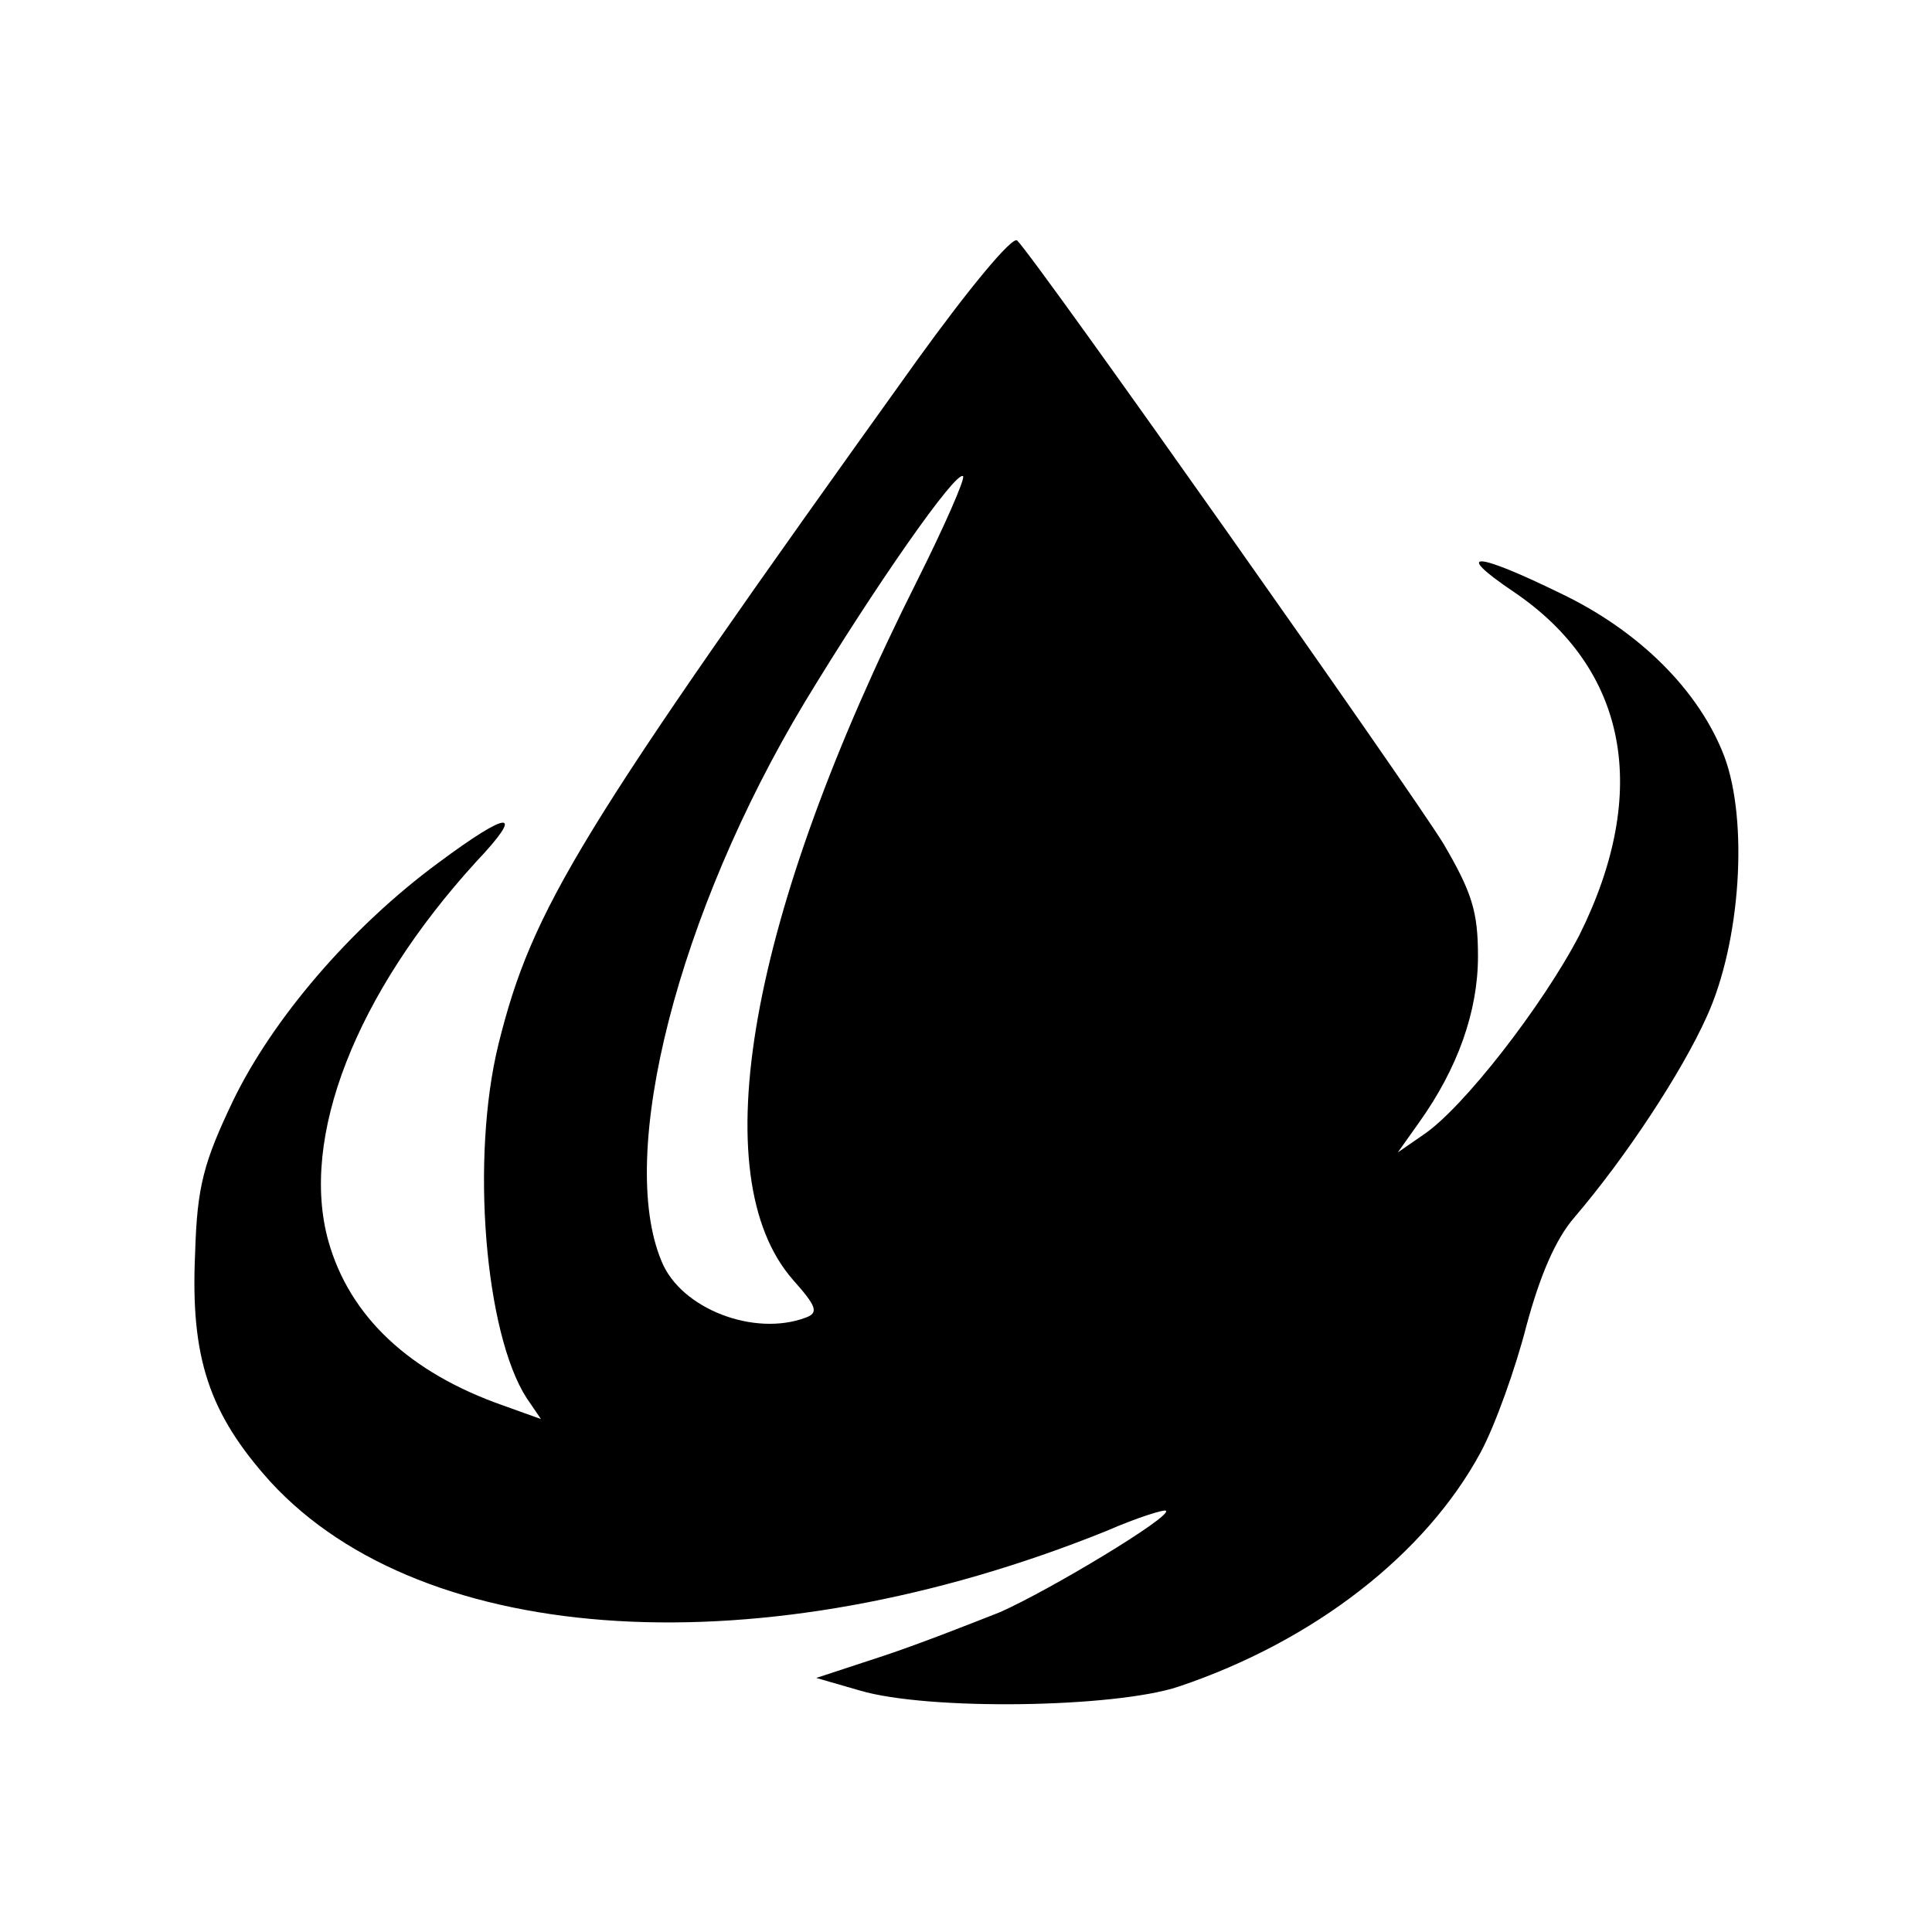
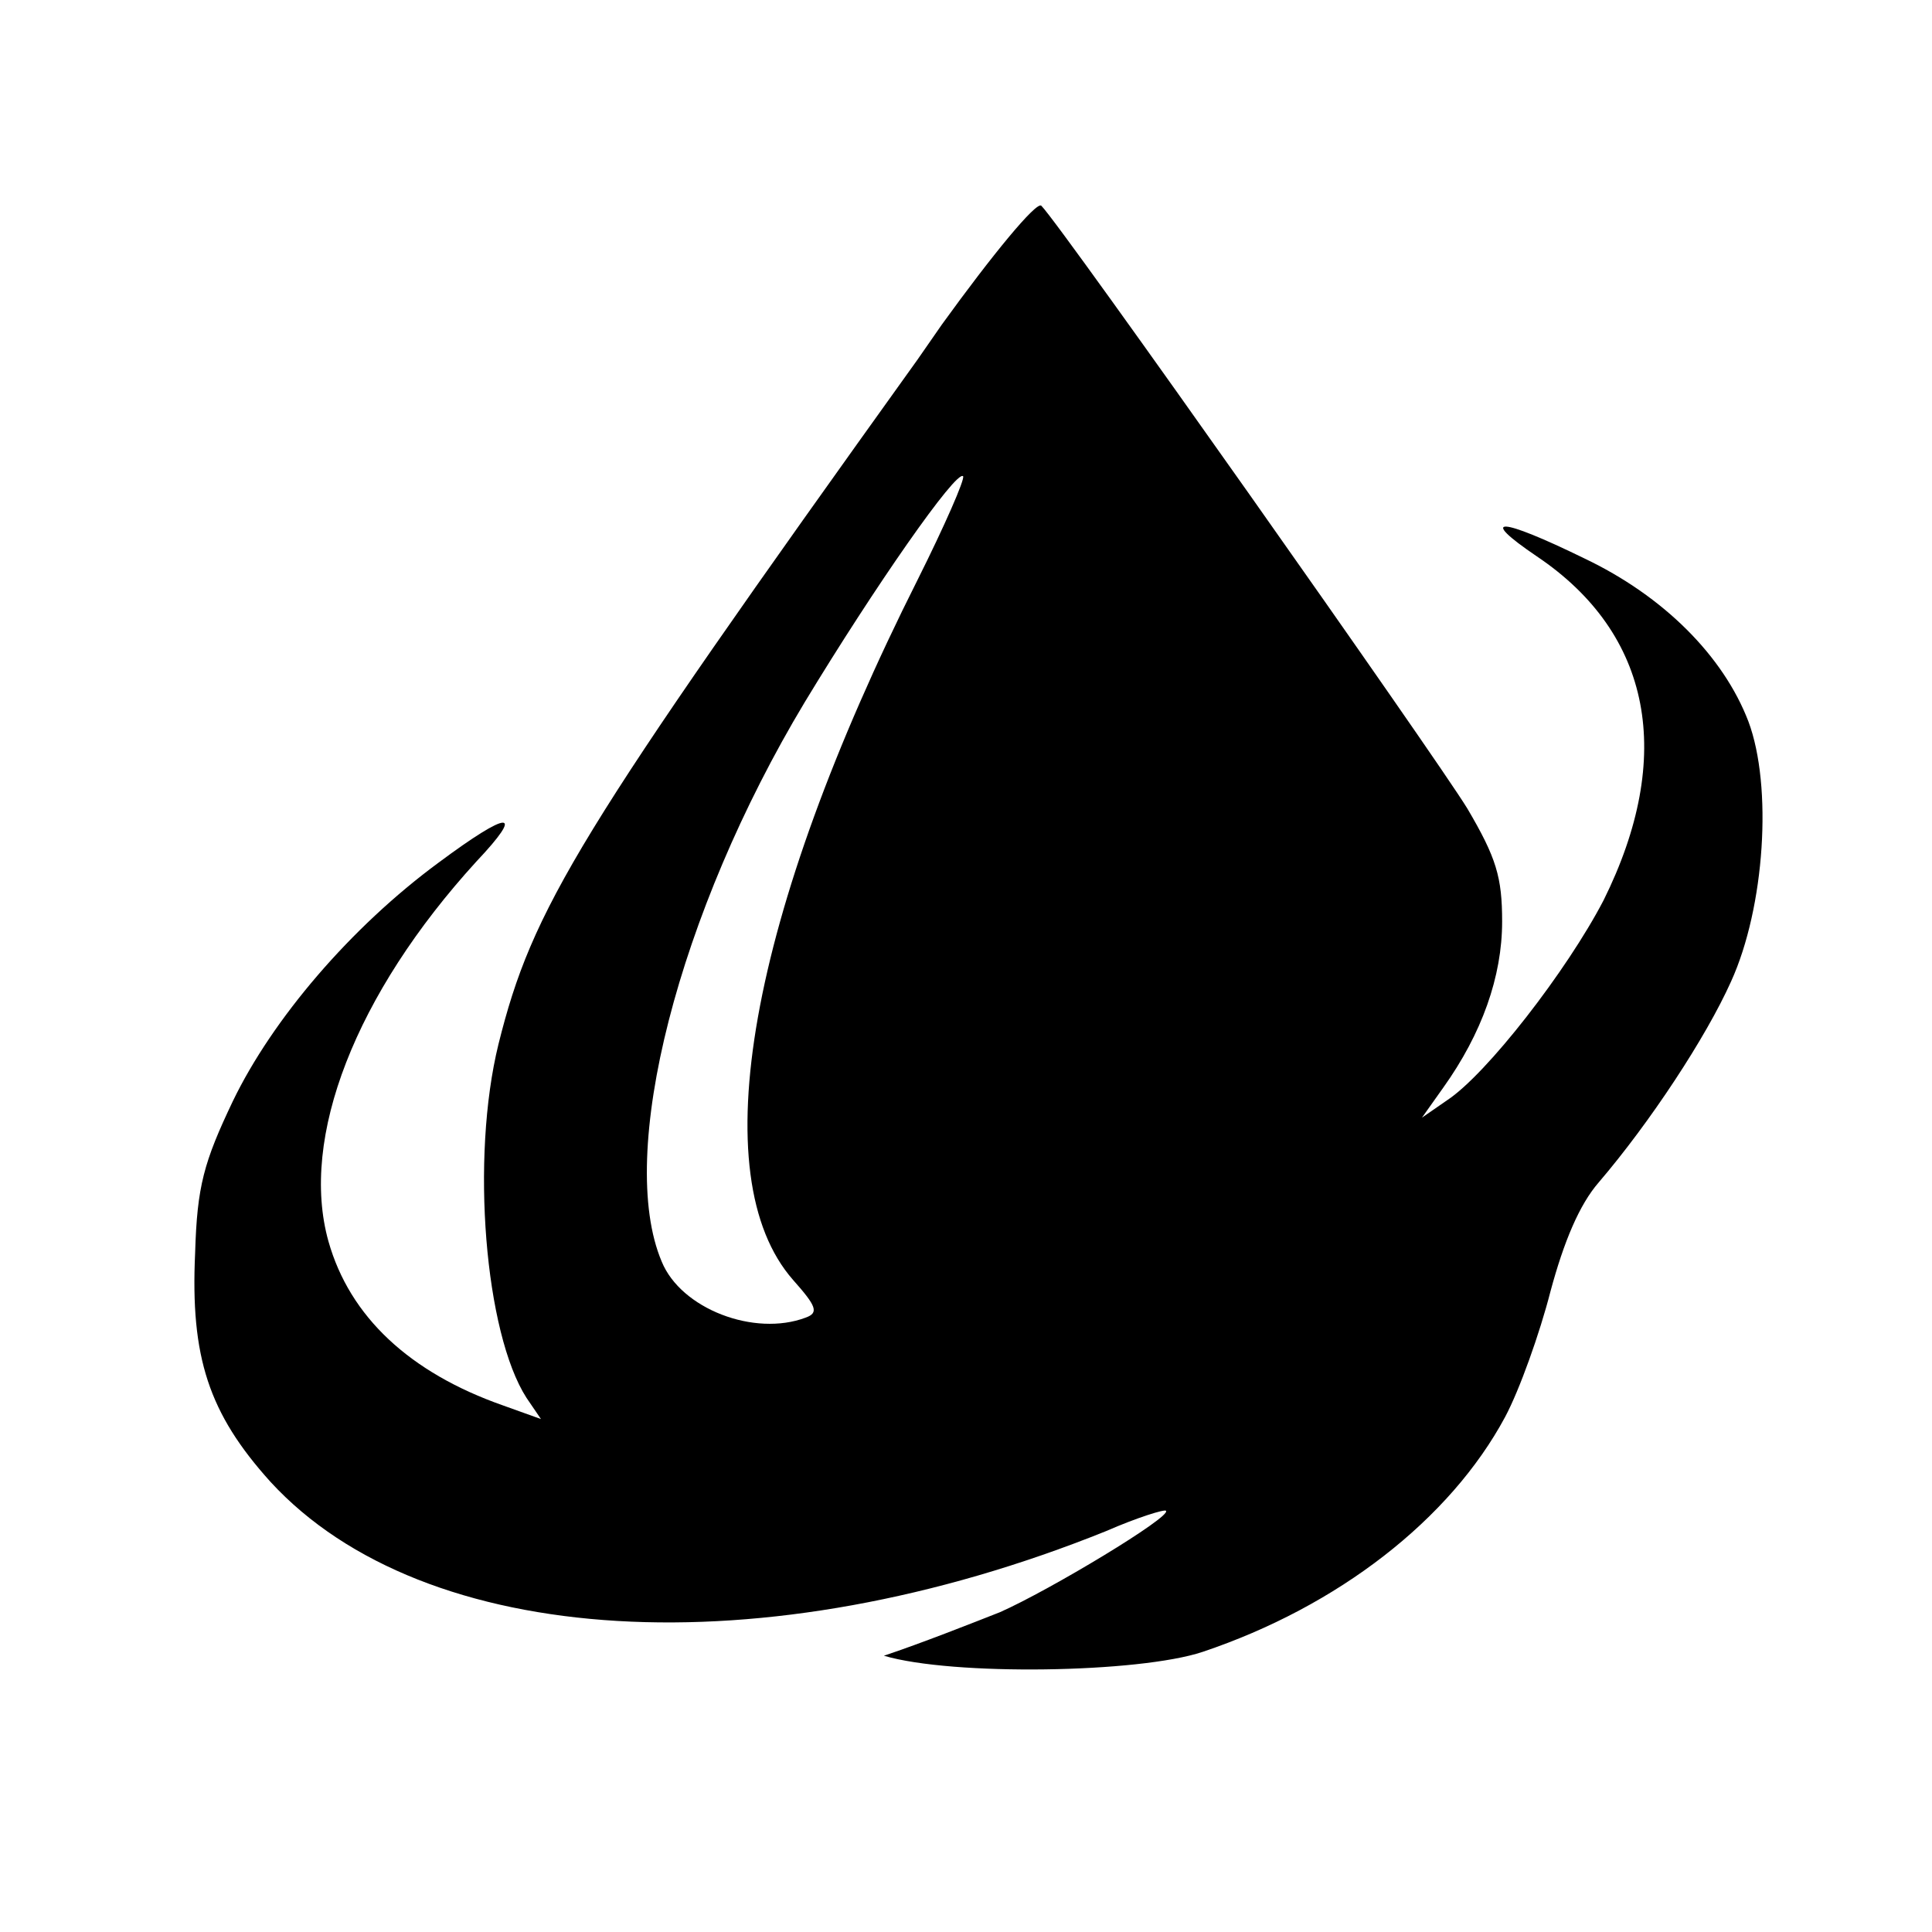
<svg xmlns="http://www.w3.org/2000/svg" version="1.0" width="200pt" height="200pt" viewBox="0 0 200 200" preserveAspectRatio="xMidYMid meet">
  <g transform="translate(0,200) scale(0.1,-0.1)" fill="#000000" stroke="none">
-     <path d="M950 1628 c-352 -491 -399 -568 -434 -709 -29 -118 -14 -299 29 -366 l15 -22 -39 14 c-97 34 -159 92 -181 170 -30 107 28 256 153 393 51 54 35 54 -39 -1 -91 -67 -172 -162 -213 -247 -30 -63 -37 -88 -39 -157 -5 -108 14 -166 78 -237 159 -173 510 -194 865 -51 32 14 61 23 62 21 6 -6 -120 -82 -172 -105 -28 -11 -81 -32 -120 -45 l-70 -23 45 -13 c71 -21 264 -18 330 4 140 47 256 137 313 243 15 28 36 87 47 130 14 52 30 90 50 113 53 62 111 150 137 208 35 77 43 202 18 269 -26 68 -88 130 -170 169 -88 43 -111 44 -49 2 119 -80 143 -207 69 -356 -38 -73 -121 -180 -162 -207 l-26 -18 22 31 c40 56 61 115 61 172 0 46 -6 66 -36 117 -33 54 -420 603 -441 624 -5 5 -51 -51 -103 -123z m0 -228 c-175 -348 -223 -618 -129 -725 24 -27 27 -34 13 -39 -53 -20 -129 9 -149 58 -47 111 17 361 148 579 72 119 157 241 164 234 2 -3 -19 -51 -47 -107z" />
+     <path d="M950 1628 c-352 -491 -399 -568 -434 -709 -29 -118 -14 -299 29 -366 l15 -22 -39 14 c-97 34 -159 92 -181 170 -30 107 28 256 153 393 51 54 35 54 -39 -1 -91 -67 -172 -162 -213 -247 -30 -63 -37 -88 -39 -157 -5 -108 14 -166 78 -237 159 -173 510 -194 865 -51 32 14 61 23 62 21 6 -6 -120 -82 -172 -105 -28 -11 -81 -32 -120 -45 c71 -21 264 -18 330 4 140 47 256 137 313 243 15 28 36 87 47 130 14 52 30 90 50 113 53 62 111 150 137 208 35 77 43 202 18 269 -26 68 -88 130 -170 169 -88 43 -111 44 -49 2 119 -80 143 -207 69 -356 -38 -73 -121 -180 -162 -207 l-26 -18 22 31 c40 56 61 115 61 172 0 46 -6 66 -36 117 -33 54 -420 603 -441 624 -5 5 -51 -51 -103 -123z m0 -228 c-175 -348 -223 -618 -129 -725 24 -27 27 -34 13 -39 -53 -20 -129 9 -149 58 -47 111 17 361 148 579 72 119 157 241 164 234 2 -3 -19 -51 -47 -107z" />
  </g>
</svg>